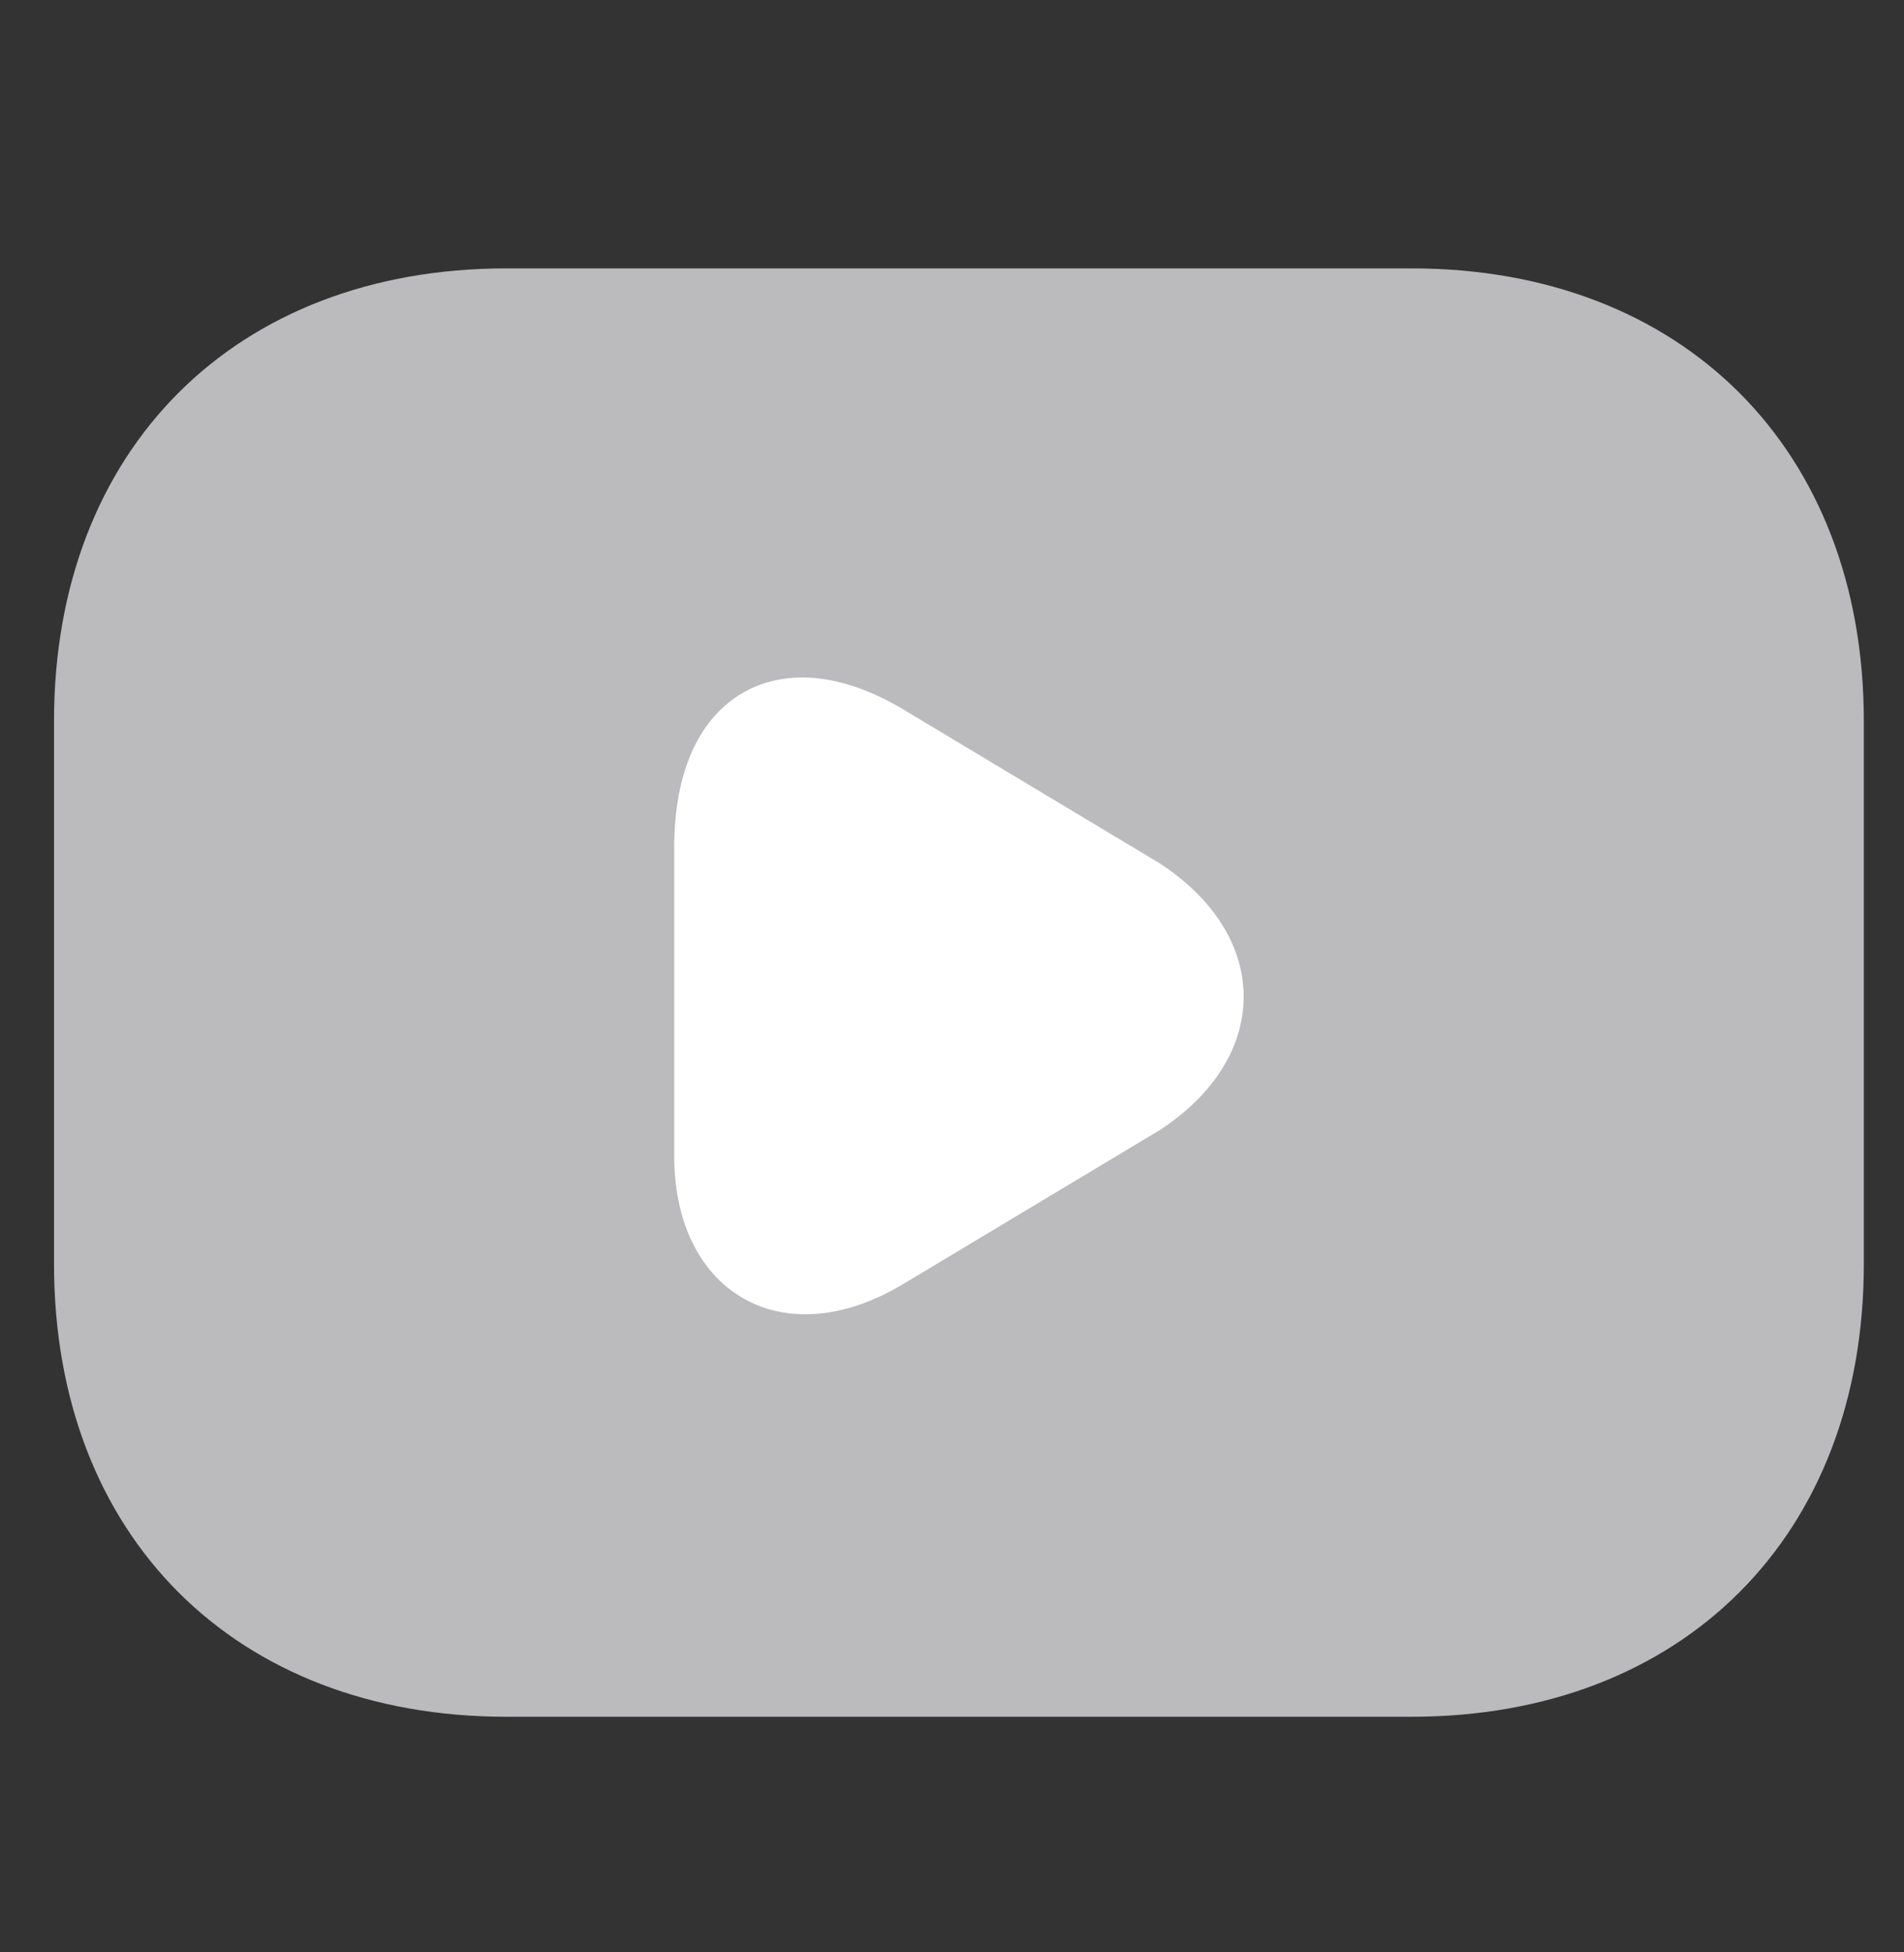
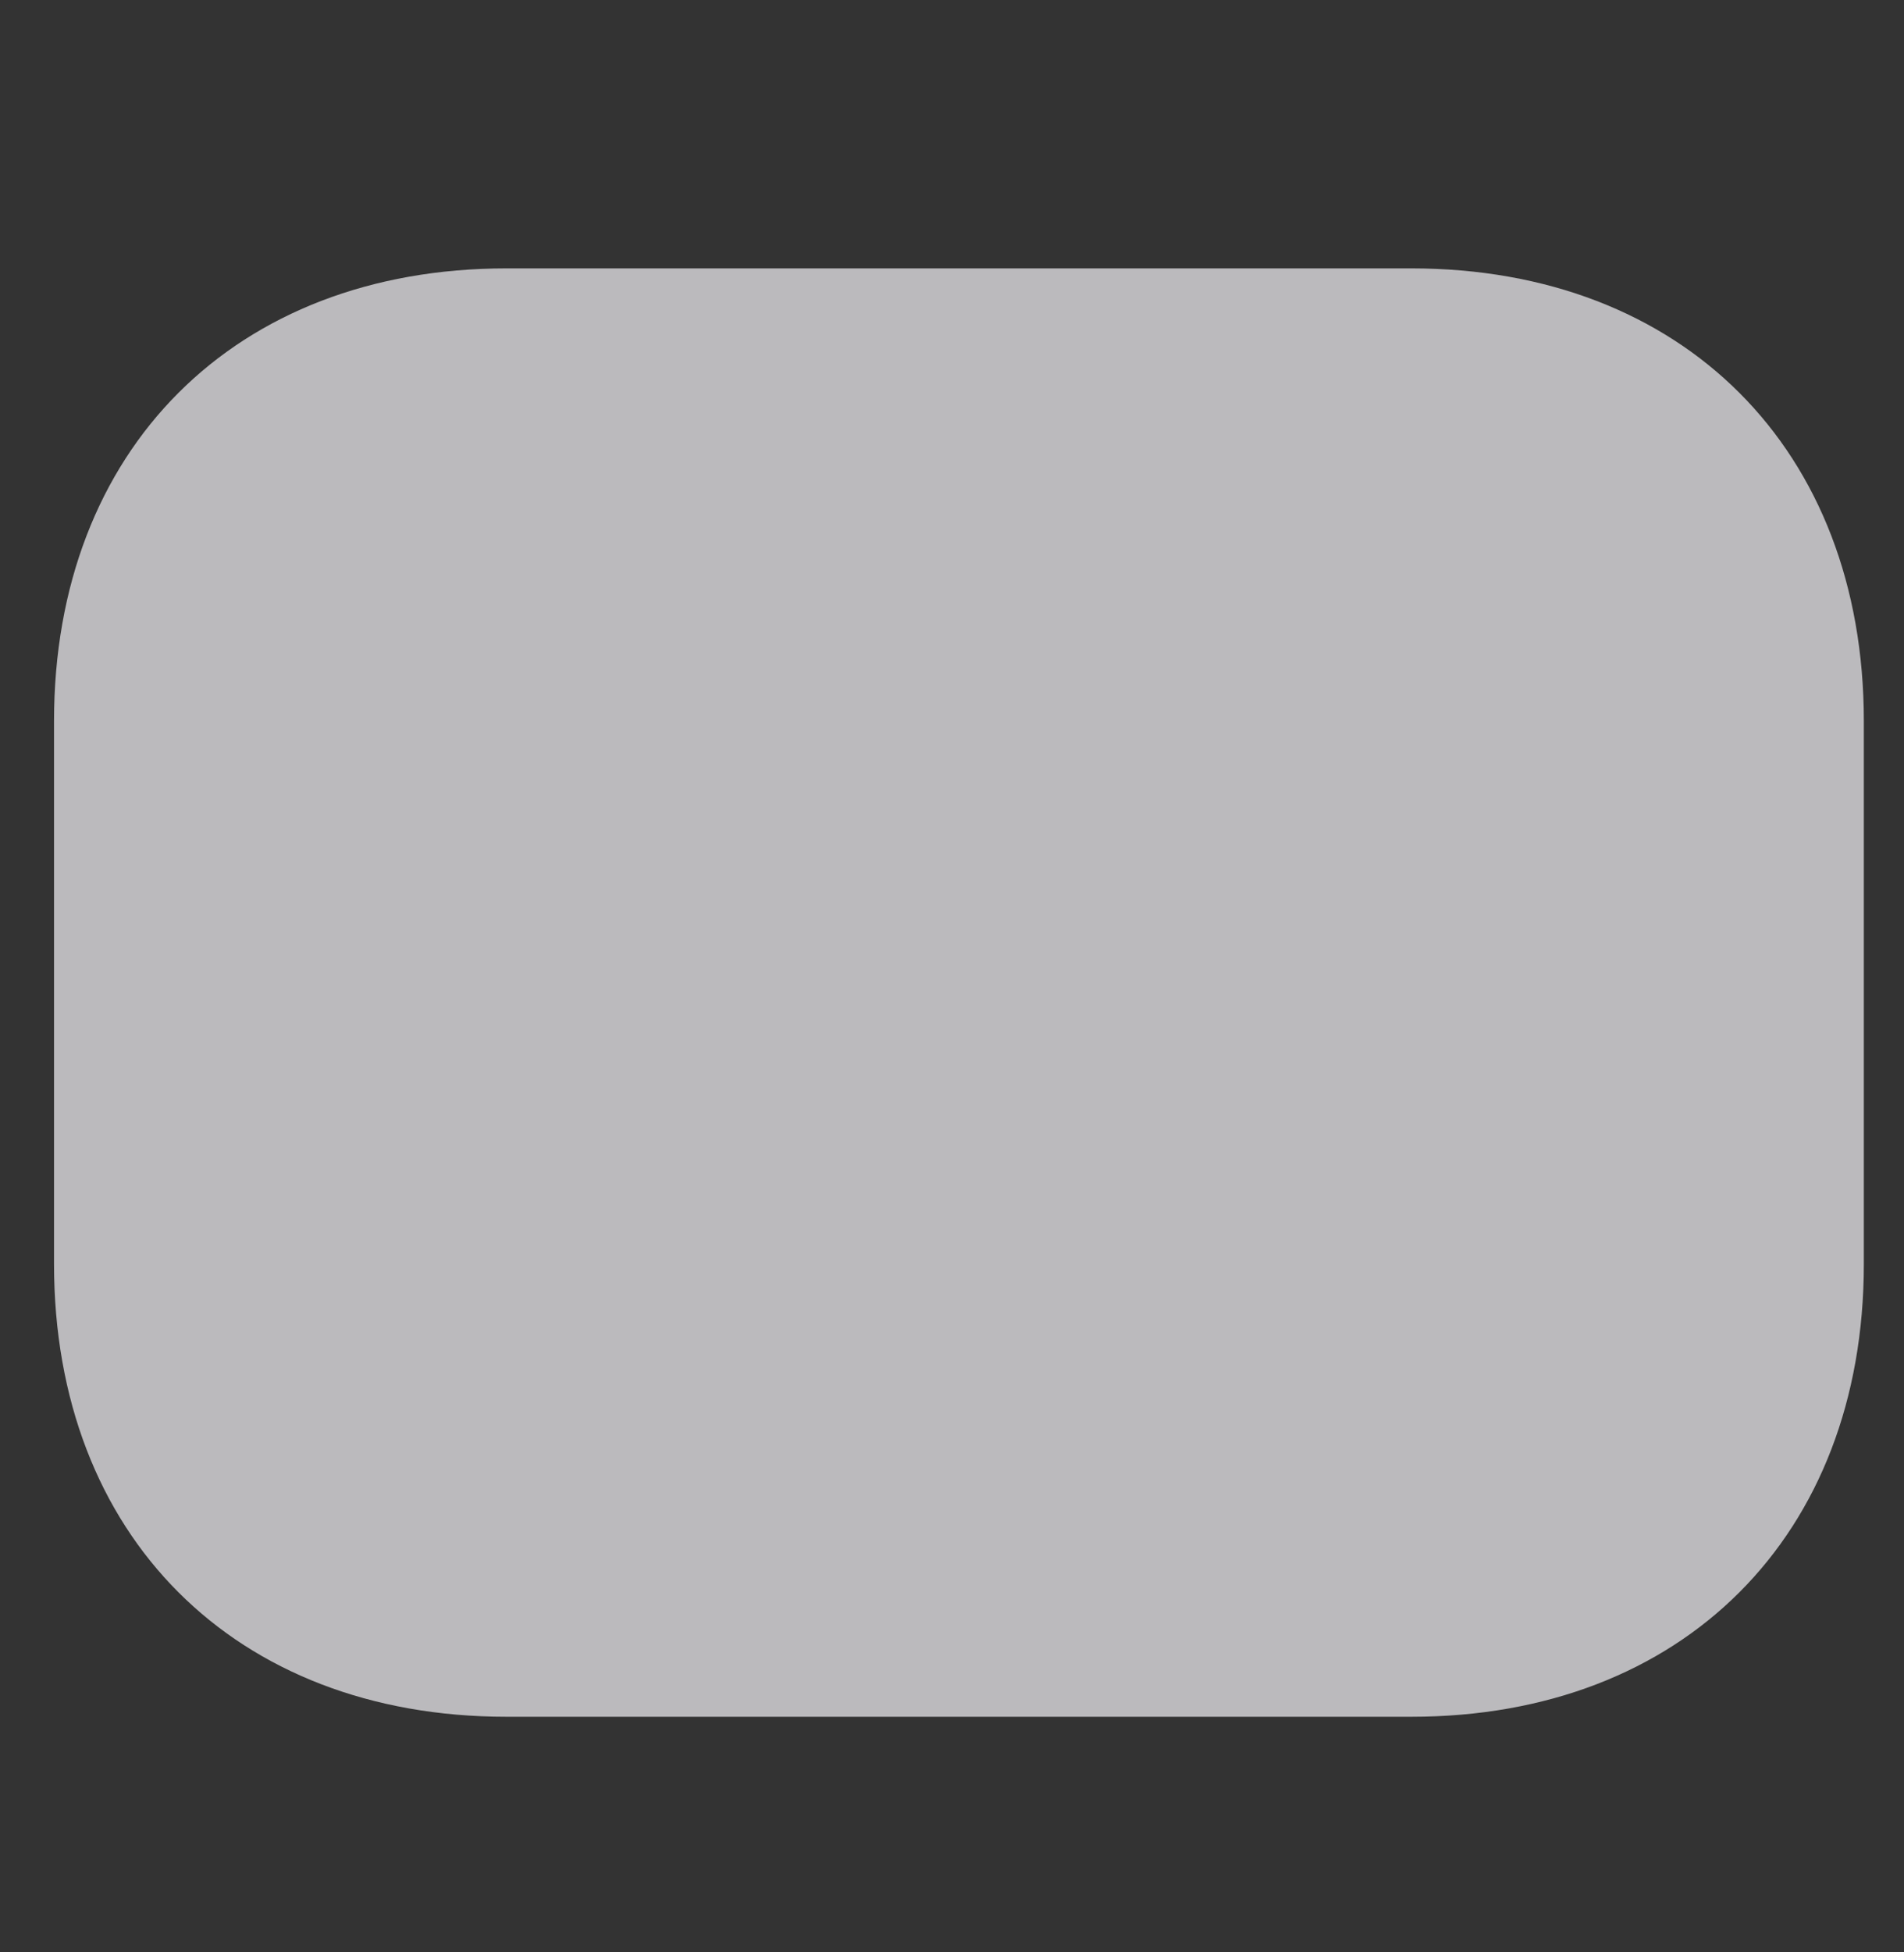
<svg xmlns="http://www.w3.org/2000/svg" width="40" height="41" viewBox="0 0 40 41" fill="none">
  <rect x="0" y="0" width="40" height="41" fill="#333333" stroke="none" />
  <path d="M29.651 36.052H10.64C4.937 36.052 1.135 32.25 1.135 26.547V15.141C1.135 9.438 4.937 5.636 10.64 5.636H29.651C35.354 5.636 39.156 9.438 39.156 15.141V26.547C39.156 32.25 35.354 36.052 29.651 36.052Z" fill="#BBBABD" />
-   <path d="M18.665 15.44L24.049 18.67C25.987 19.962 25.987 21.9 24.049 23.192L18.665 26.422C16.512 27.715 14.789 26.638 14.789 24.269V17.809C14.789 15.009 16.512 14.148 18.665 15.44Z" fill="white" stroke="white" stroke-width="1.25" stroke-miterlimit="10" stroke-linecap="round" stroke-linejoin="round" />
</svg>